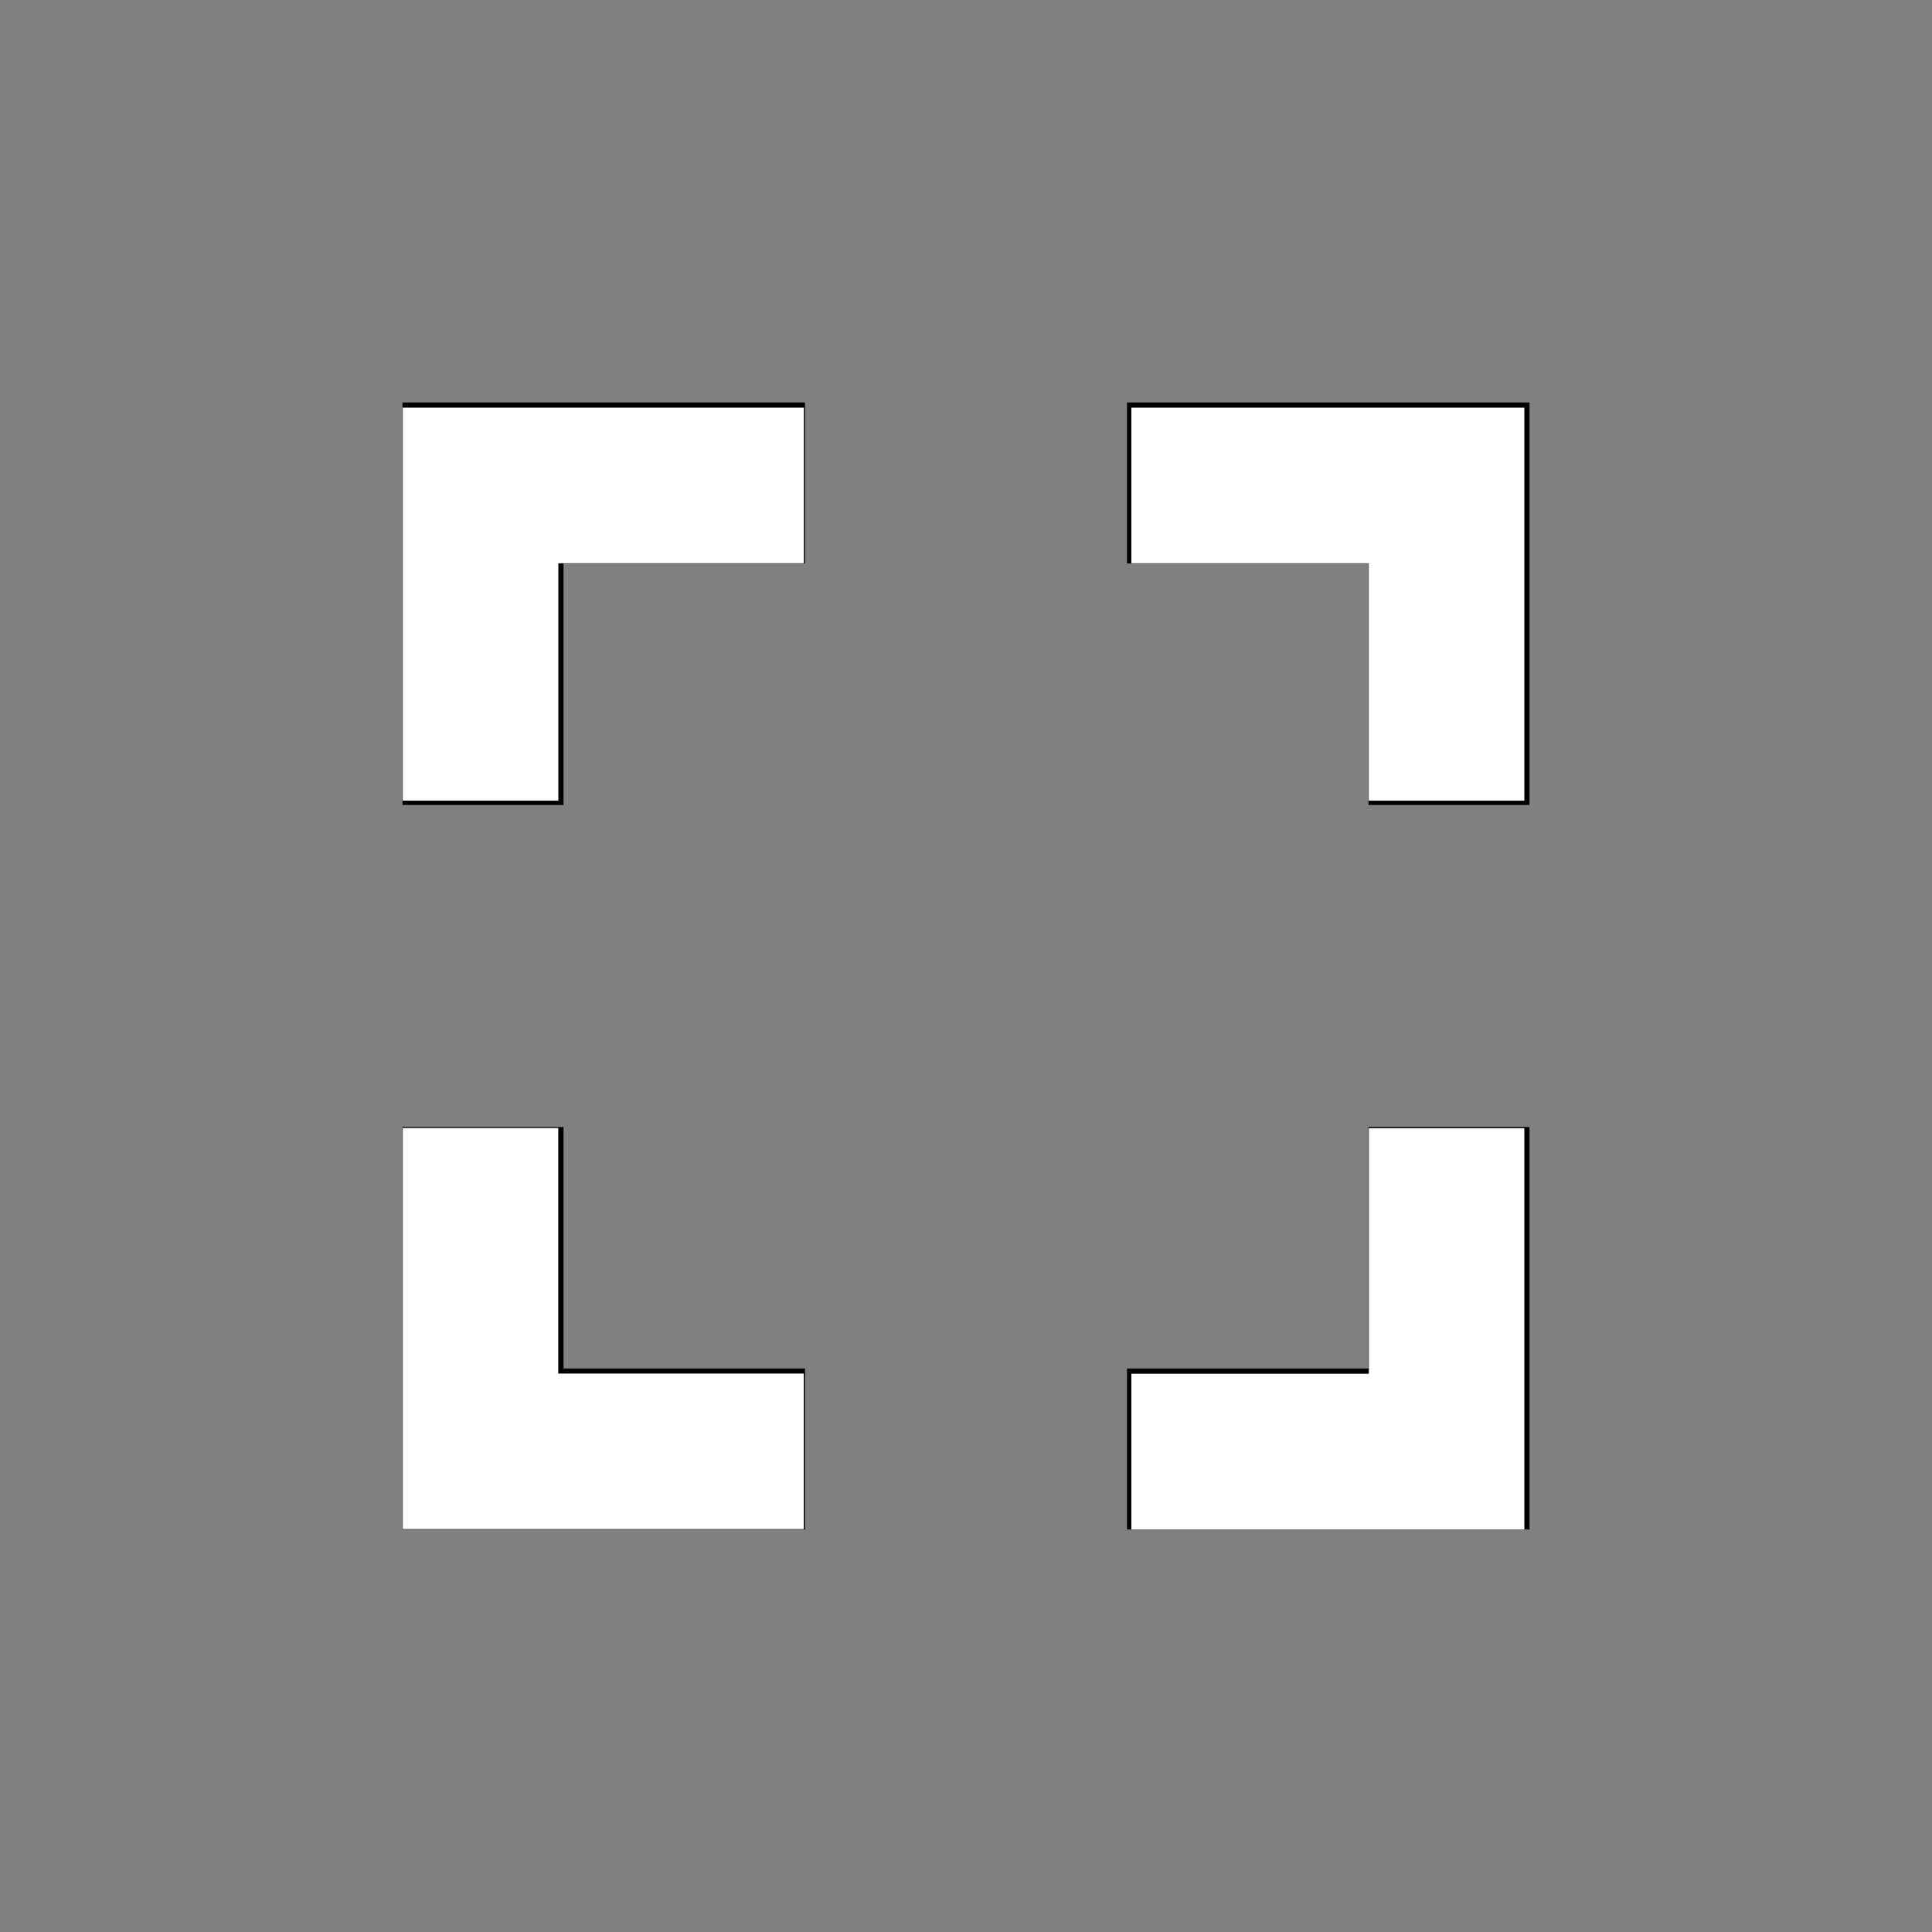
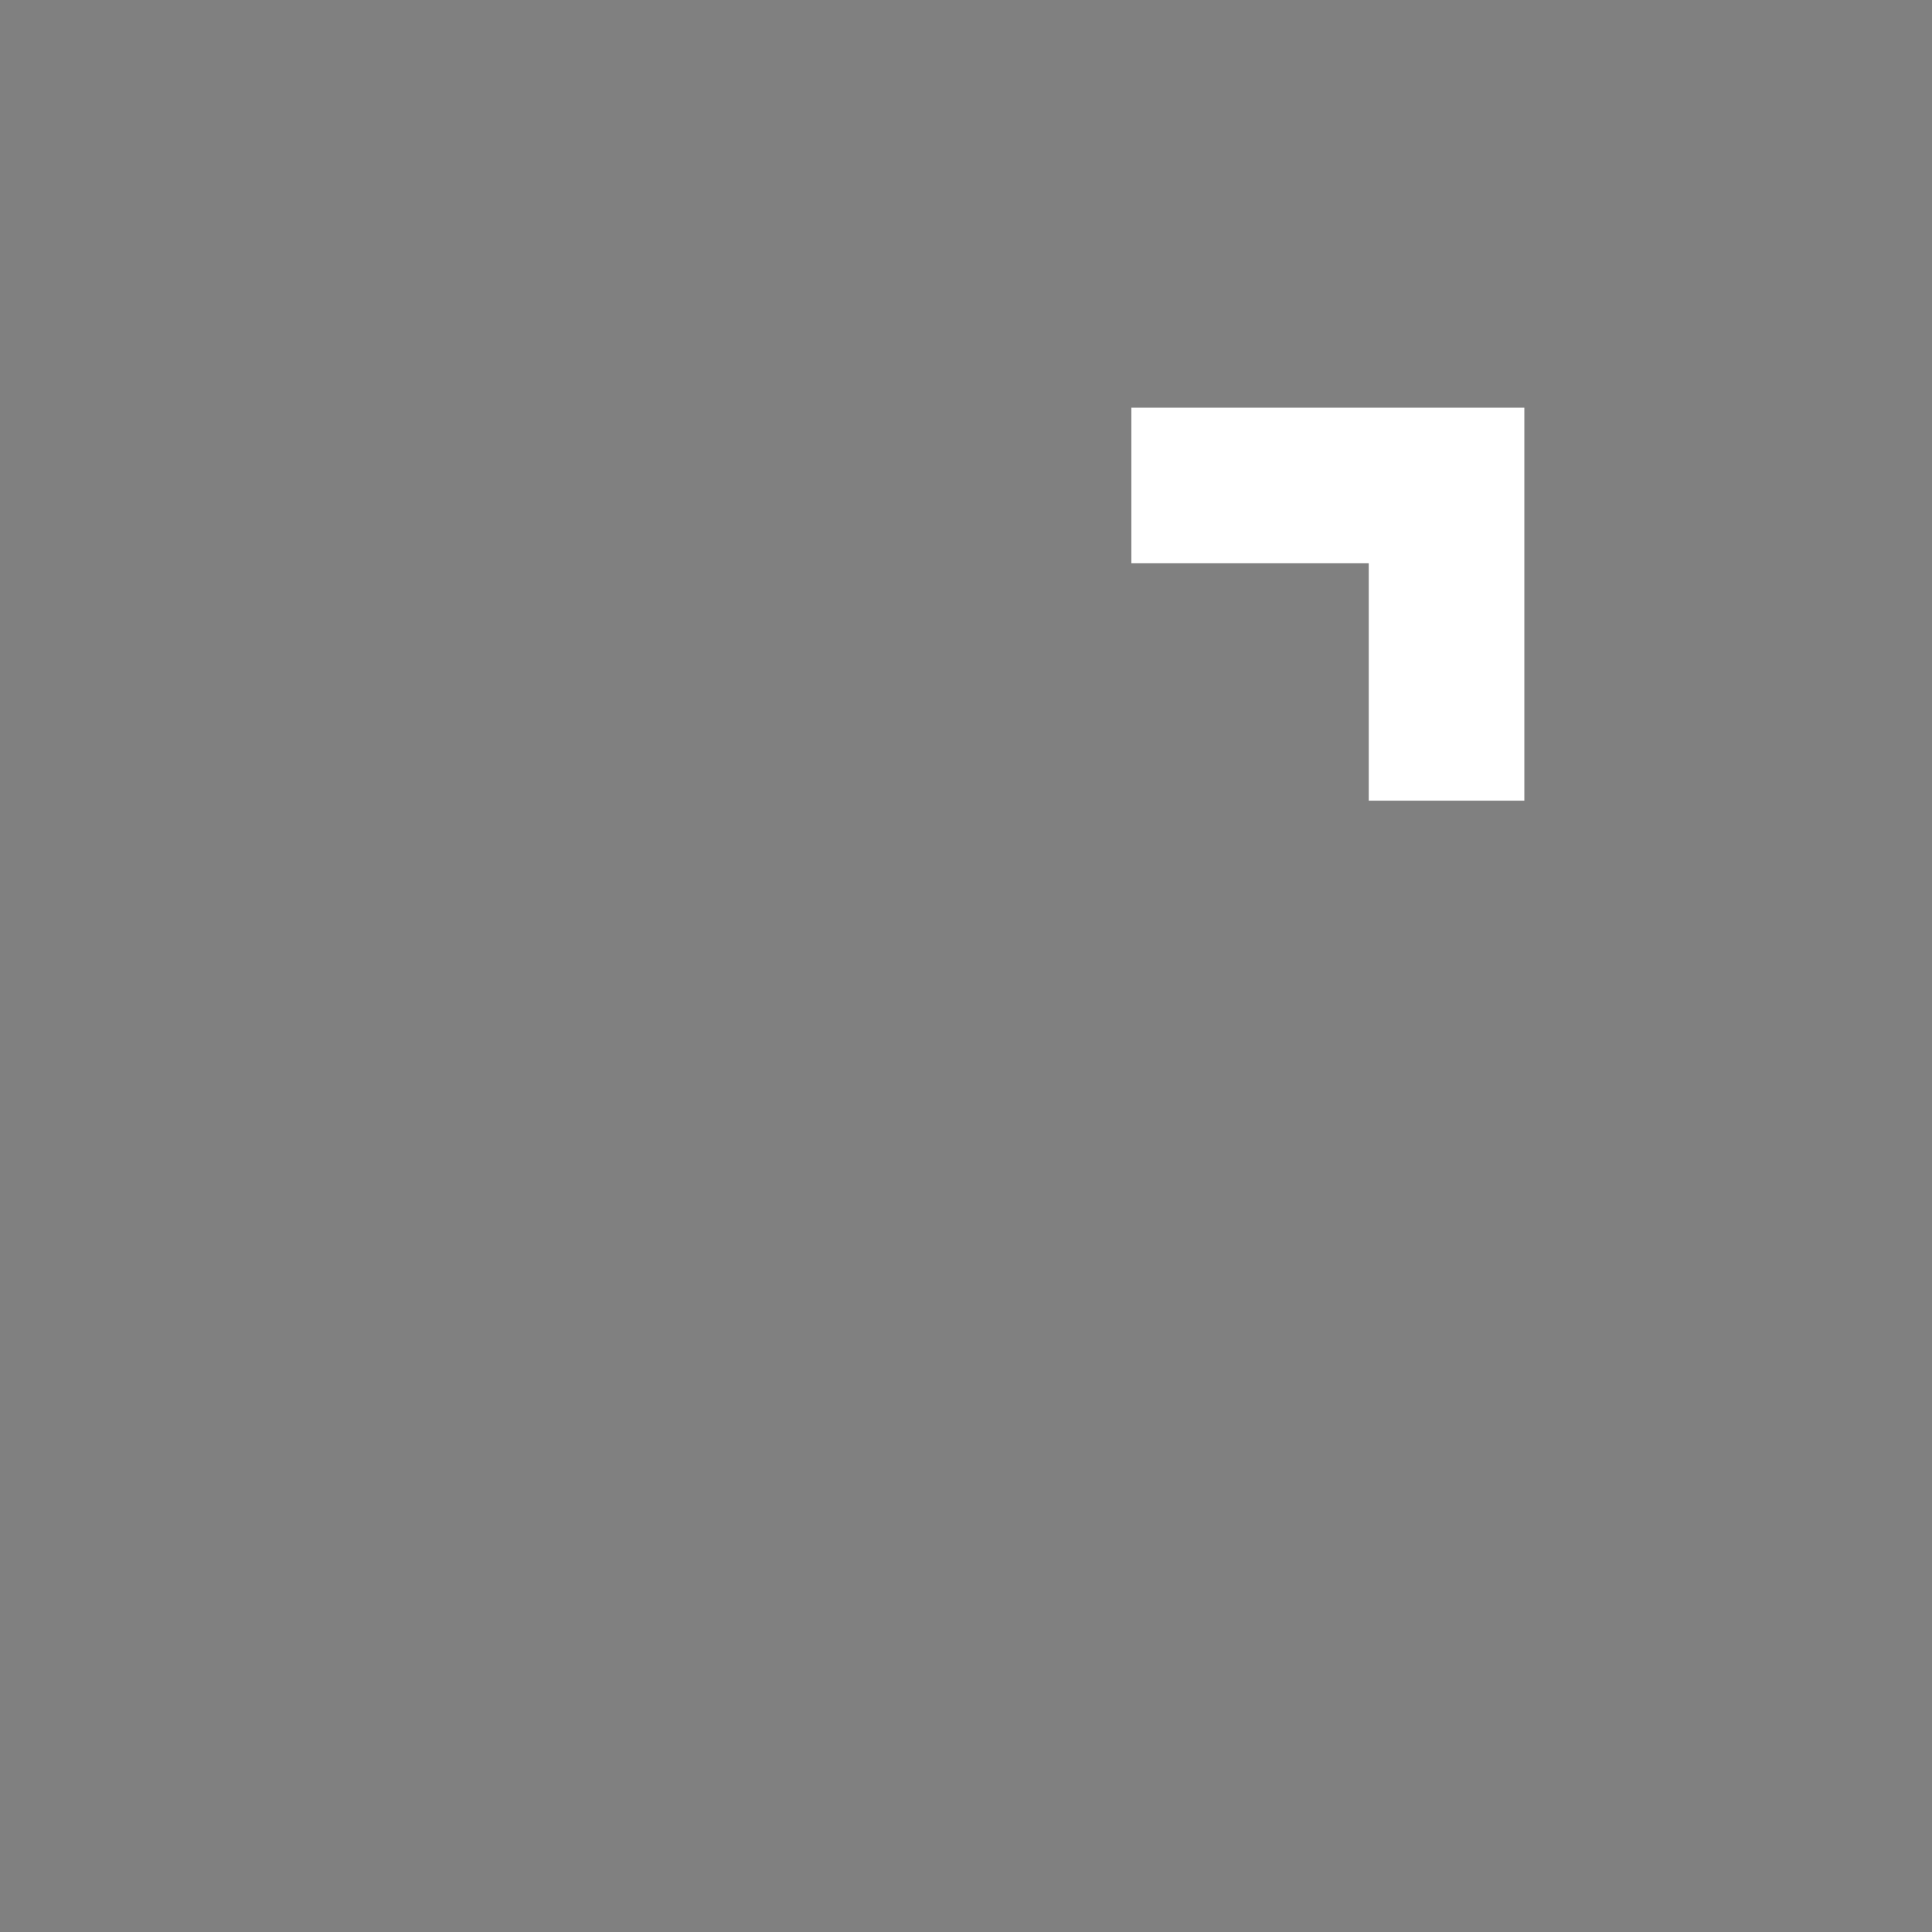
<svg xmlns="http://www.w3.org/2000/svg" xmlns:ns1="http://sodipodi.sourceforge.net/DTD/sodipodi-0.dtd" xmlns:ns2="http://www.inkscape.org/namespaces/inkscape" fill="#000000" height="24" viewBox="0 0 24 24" width="24" version="1.1" id="svg6" ns1:docname="FS.svg" ns2:version="0.92.1 r15371">
  <rect x="0" y="0" width="24" height="24" fill="#808080" stroke="none" />
  <defs id="defs10" />
  <ns1:namedview pagecolor="#ffffff" bordercolor="#666666" borderopacity="1" objecttolerance="10" gridtolerance="10" guidetolerance="10" ns2:pageopacity="0" ns2:pageshadow="2" ns2:window-width="870" ns2:window-height="717" id="namedview8" showgrid="false" ns2:zoom="9.8333333" ns2:cx="12" ns2:cy="12" ns2:window-x="0" ns2:window-y="0" ns2:window-maximized="0" ns2:current-layer="svg6" />
-   <path d="M0 0h24v24H0z" fill="none" id="path2" />
-   <path d="M7 14H5v5h5v-2H7v-3zm-2-4h2V7h3V5H5v5zm12 7h-3v2h5v-5h-2v3zM14 5v2h3v3h2V5h-5z" id="path4" />
-   <path style="fill:#ffffff;stroke-width:1" d="m 14.054,18.031 v -0.966 h 1.475 1.475 v -1.525 -1.525 h 0.966 0.966 v 2.492 2.492 h -2.441 -2.441 z" id="path14" ns2:connector-curvature="0" />
+   <path d="M0 0v24H0z" fill="none" id="path2" />
  <path style="fill:#ffffff;stroke-width:1" d="M 17.003,8.471 V 6.997 H 15.529 14.054 V 6.031 5.064 h 2.441 2.441 v 2.441 2.441 H 17.969 17.003 Z" id="path16" ns2:connector-curvature="0" />
-   <path style="fill:#ffffff;stroke-width:1" d="M 5.003,7.505 V 5.064 H 7.495 9.986 V 6.031 6.997 H 8.461 6.936 V 8.471 9.946 H 5.969 5.003 Z" id="path18" ns2:connector-curvature="0" />
-   <path style="fill:#ffffff;stroke-width:1" d="m 5.003,16.505 v -2.492 h 0.966 0.966 v 1.525 1.525 h 1.525 1.525 v 0.966 0.966 H 7.495 5.003 Z" id="path20" ns2:connector-curvature="0" />
</svg>